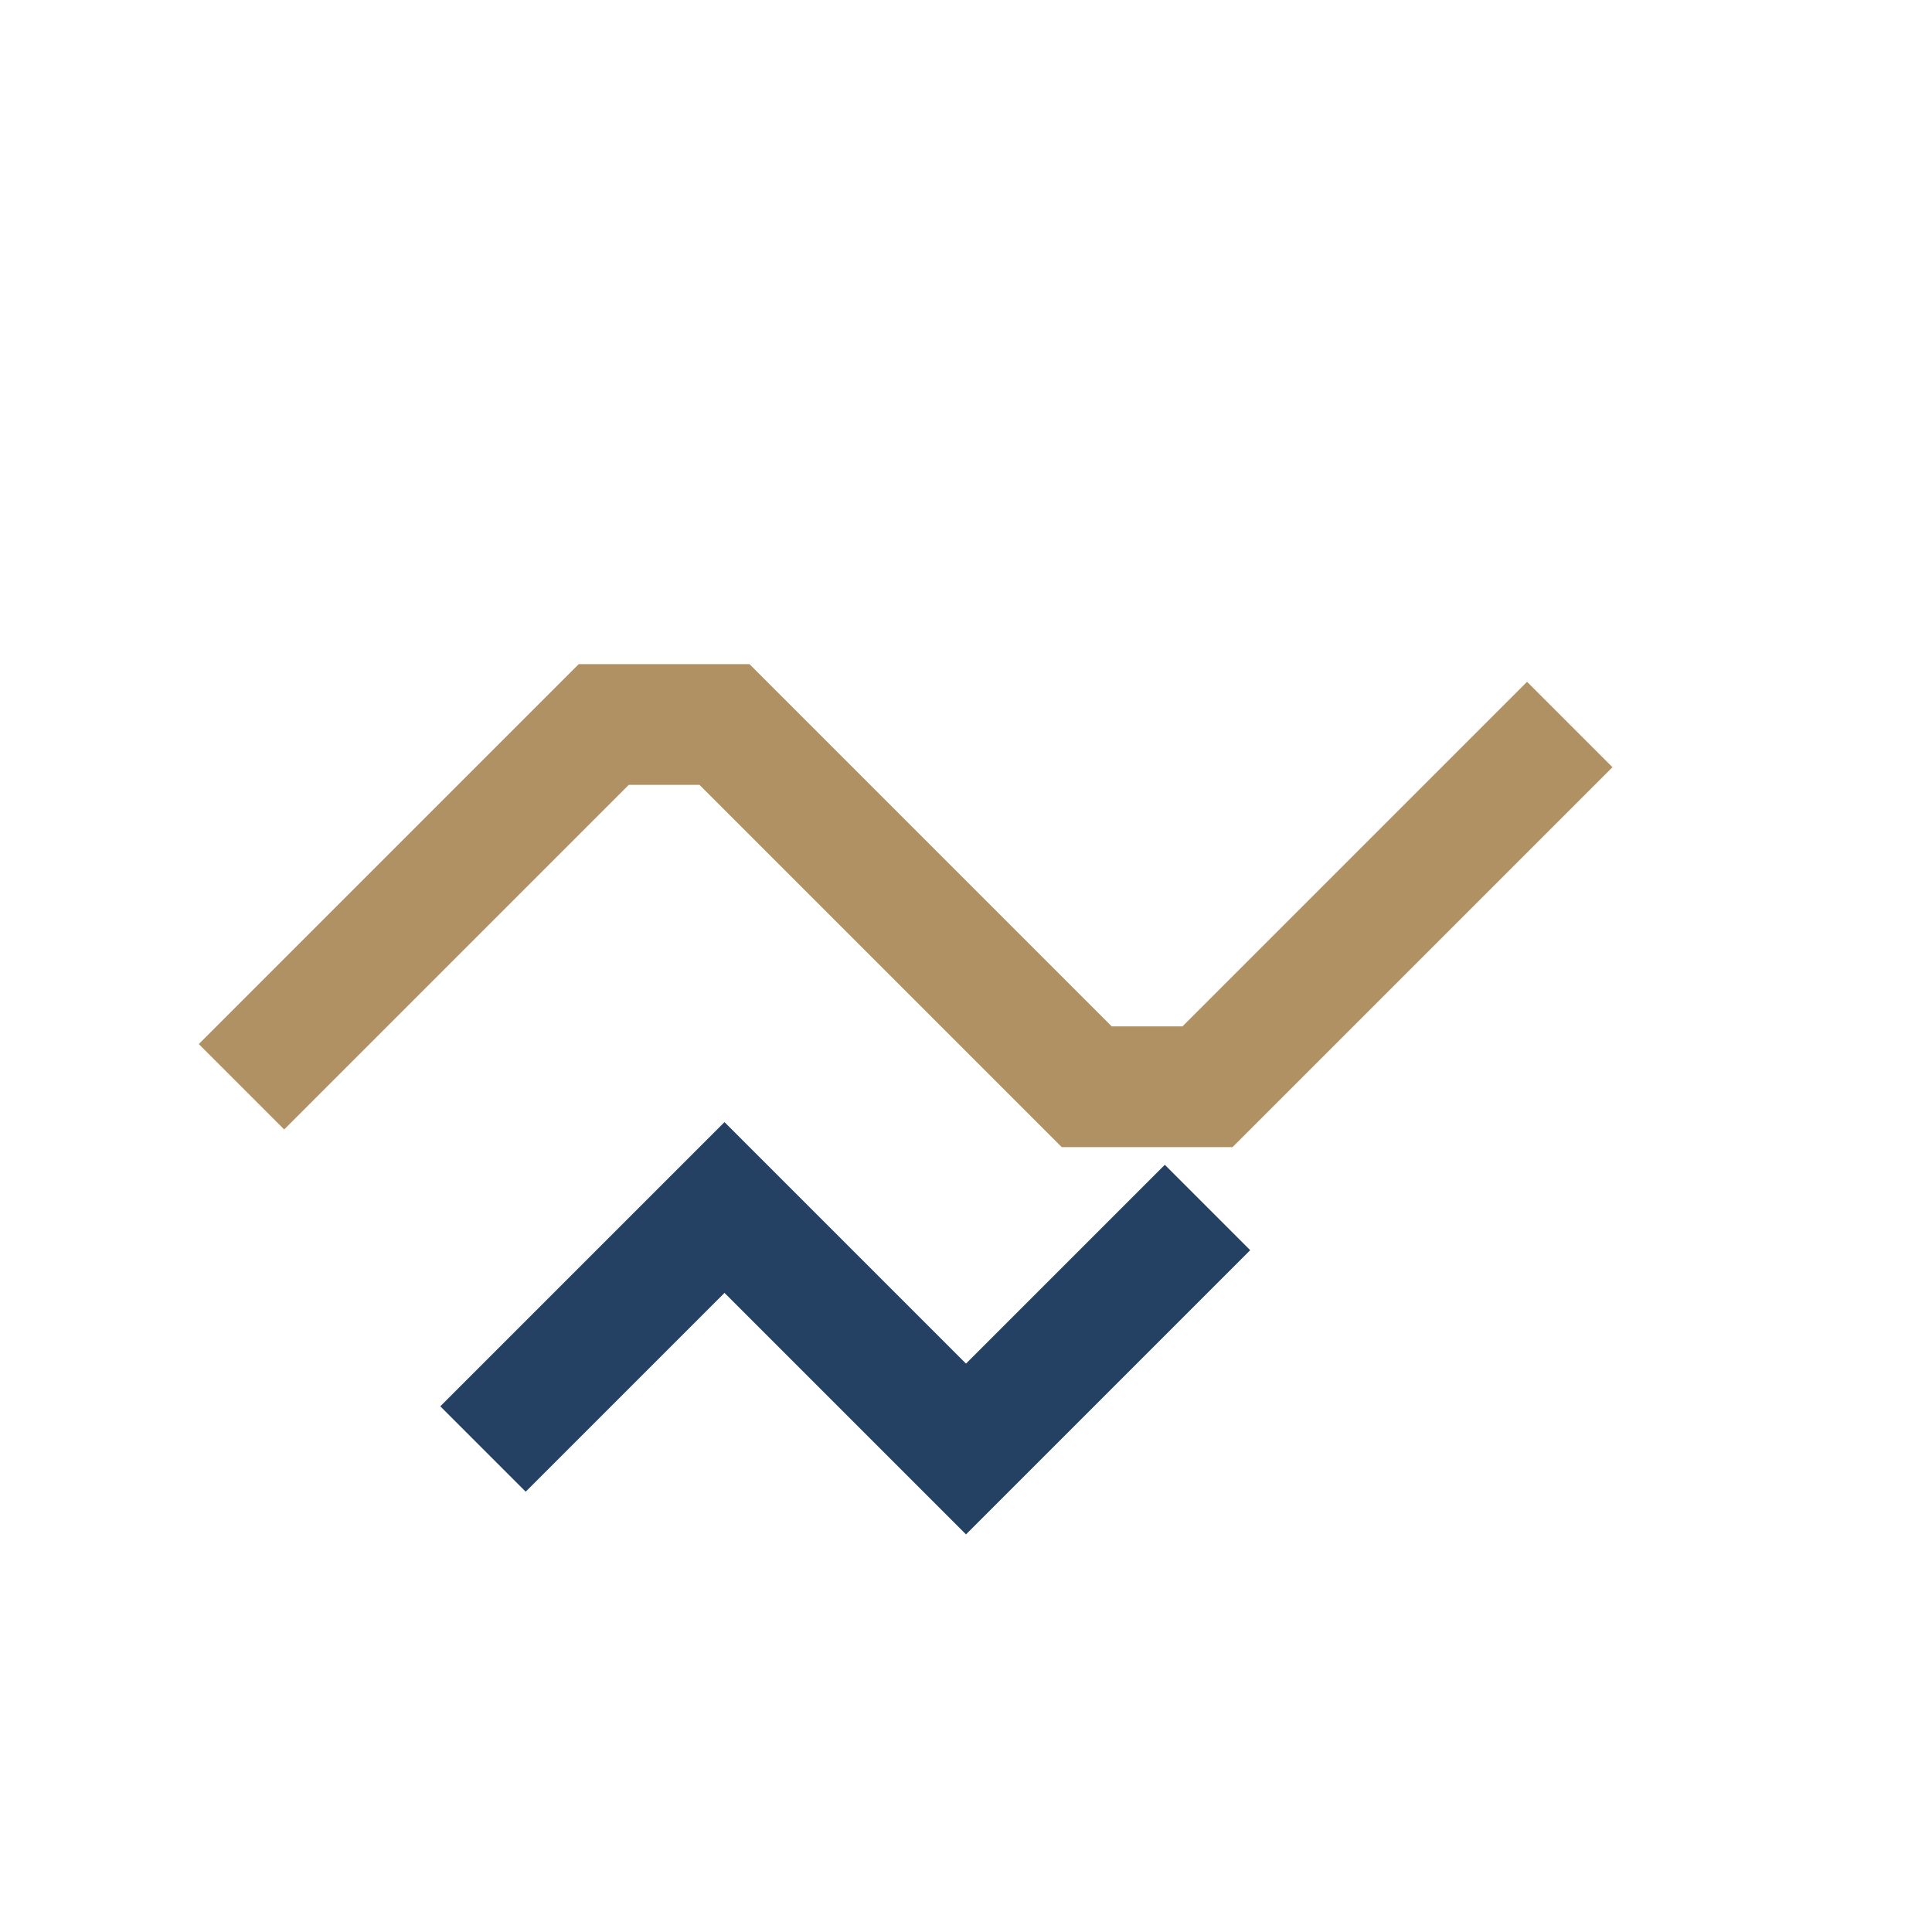
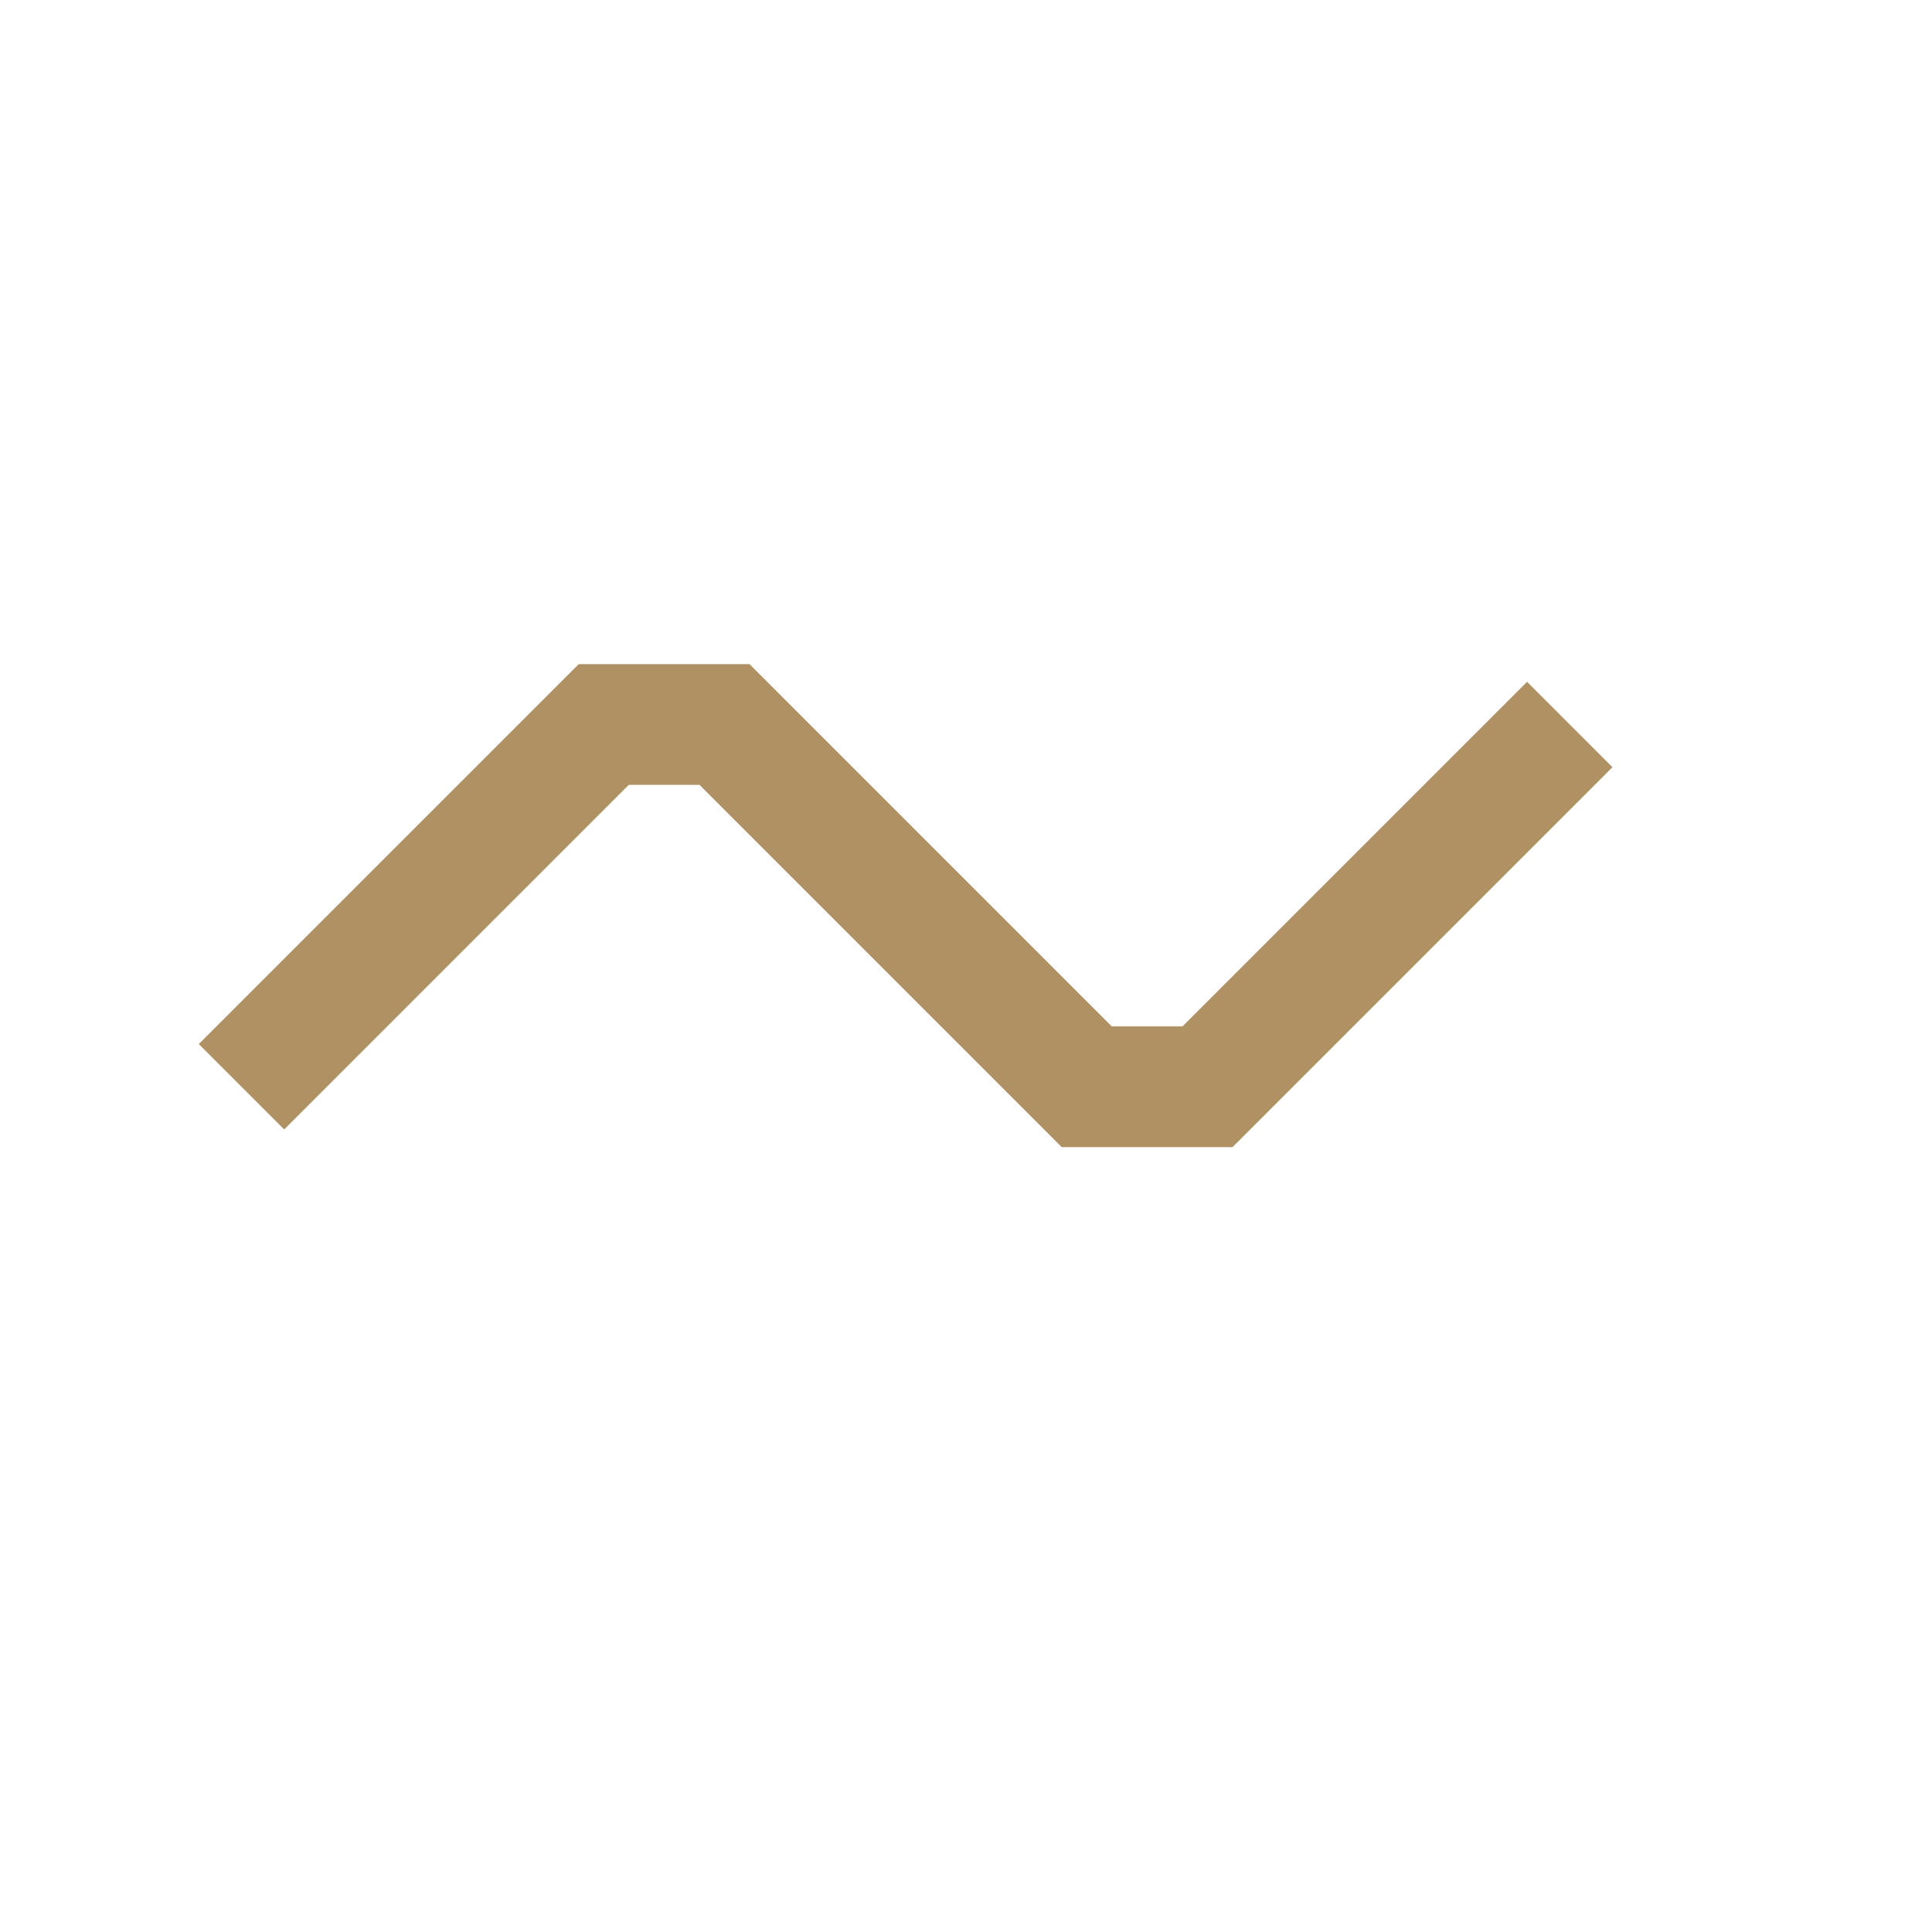
<svg xmlns="http://www.w3.org/2000/svg" width="32" height="32" viewBox="0 0 32 32">
  <path d="M4 18l6-6h2l6 6h2l6-6" fill="none" stroke="#AF9164" stroke-width="2" />
-   <path d="M8 24l4-4 4 4 4-4" fill="none" stroke="#244164" stroke-width="2" />
</svg>